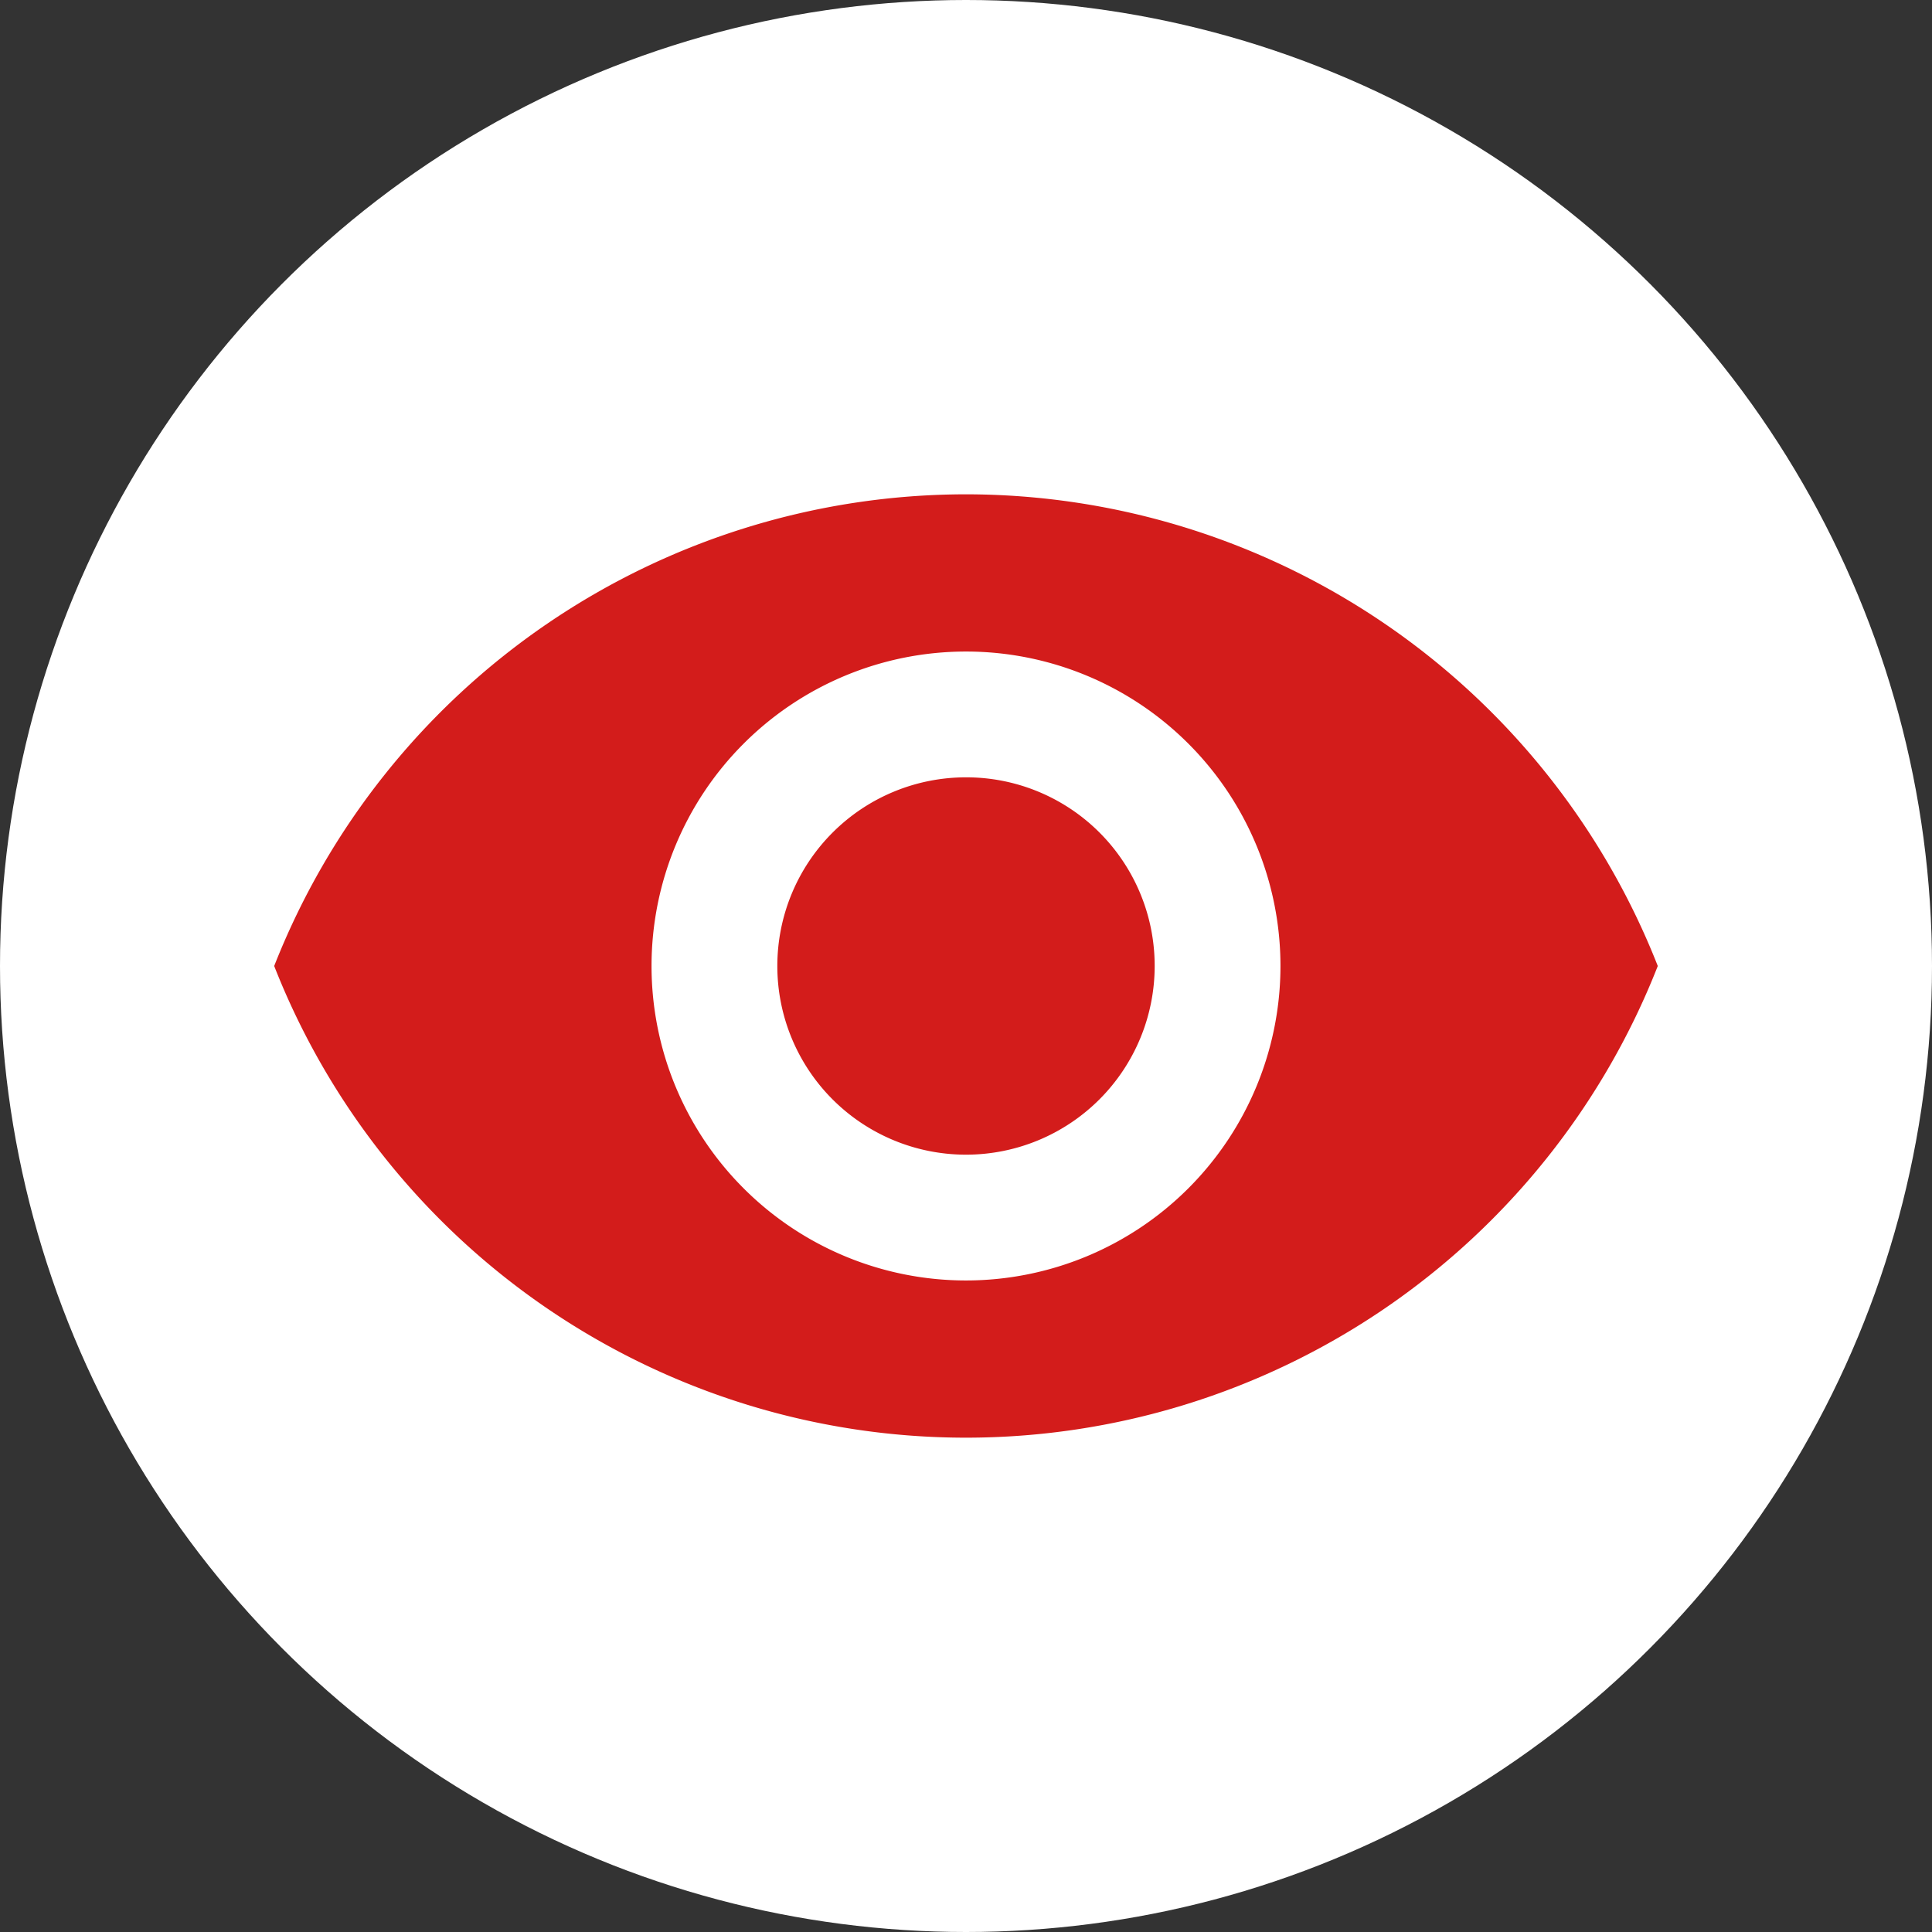
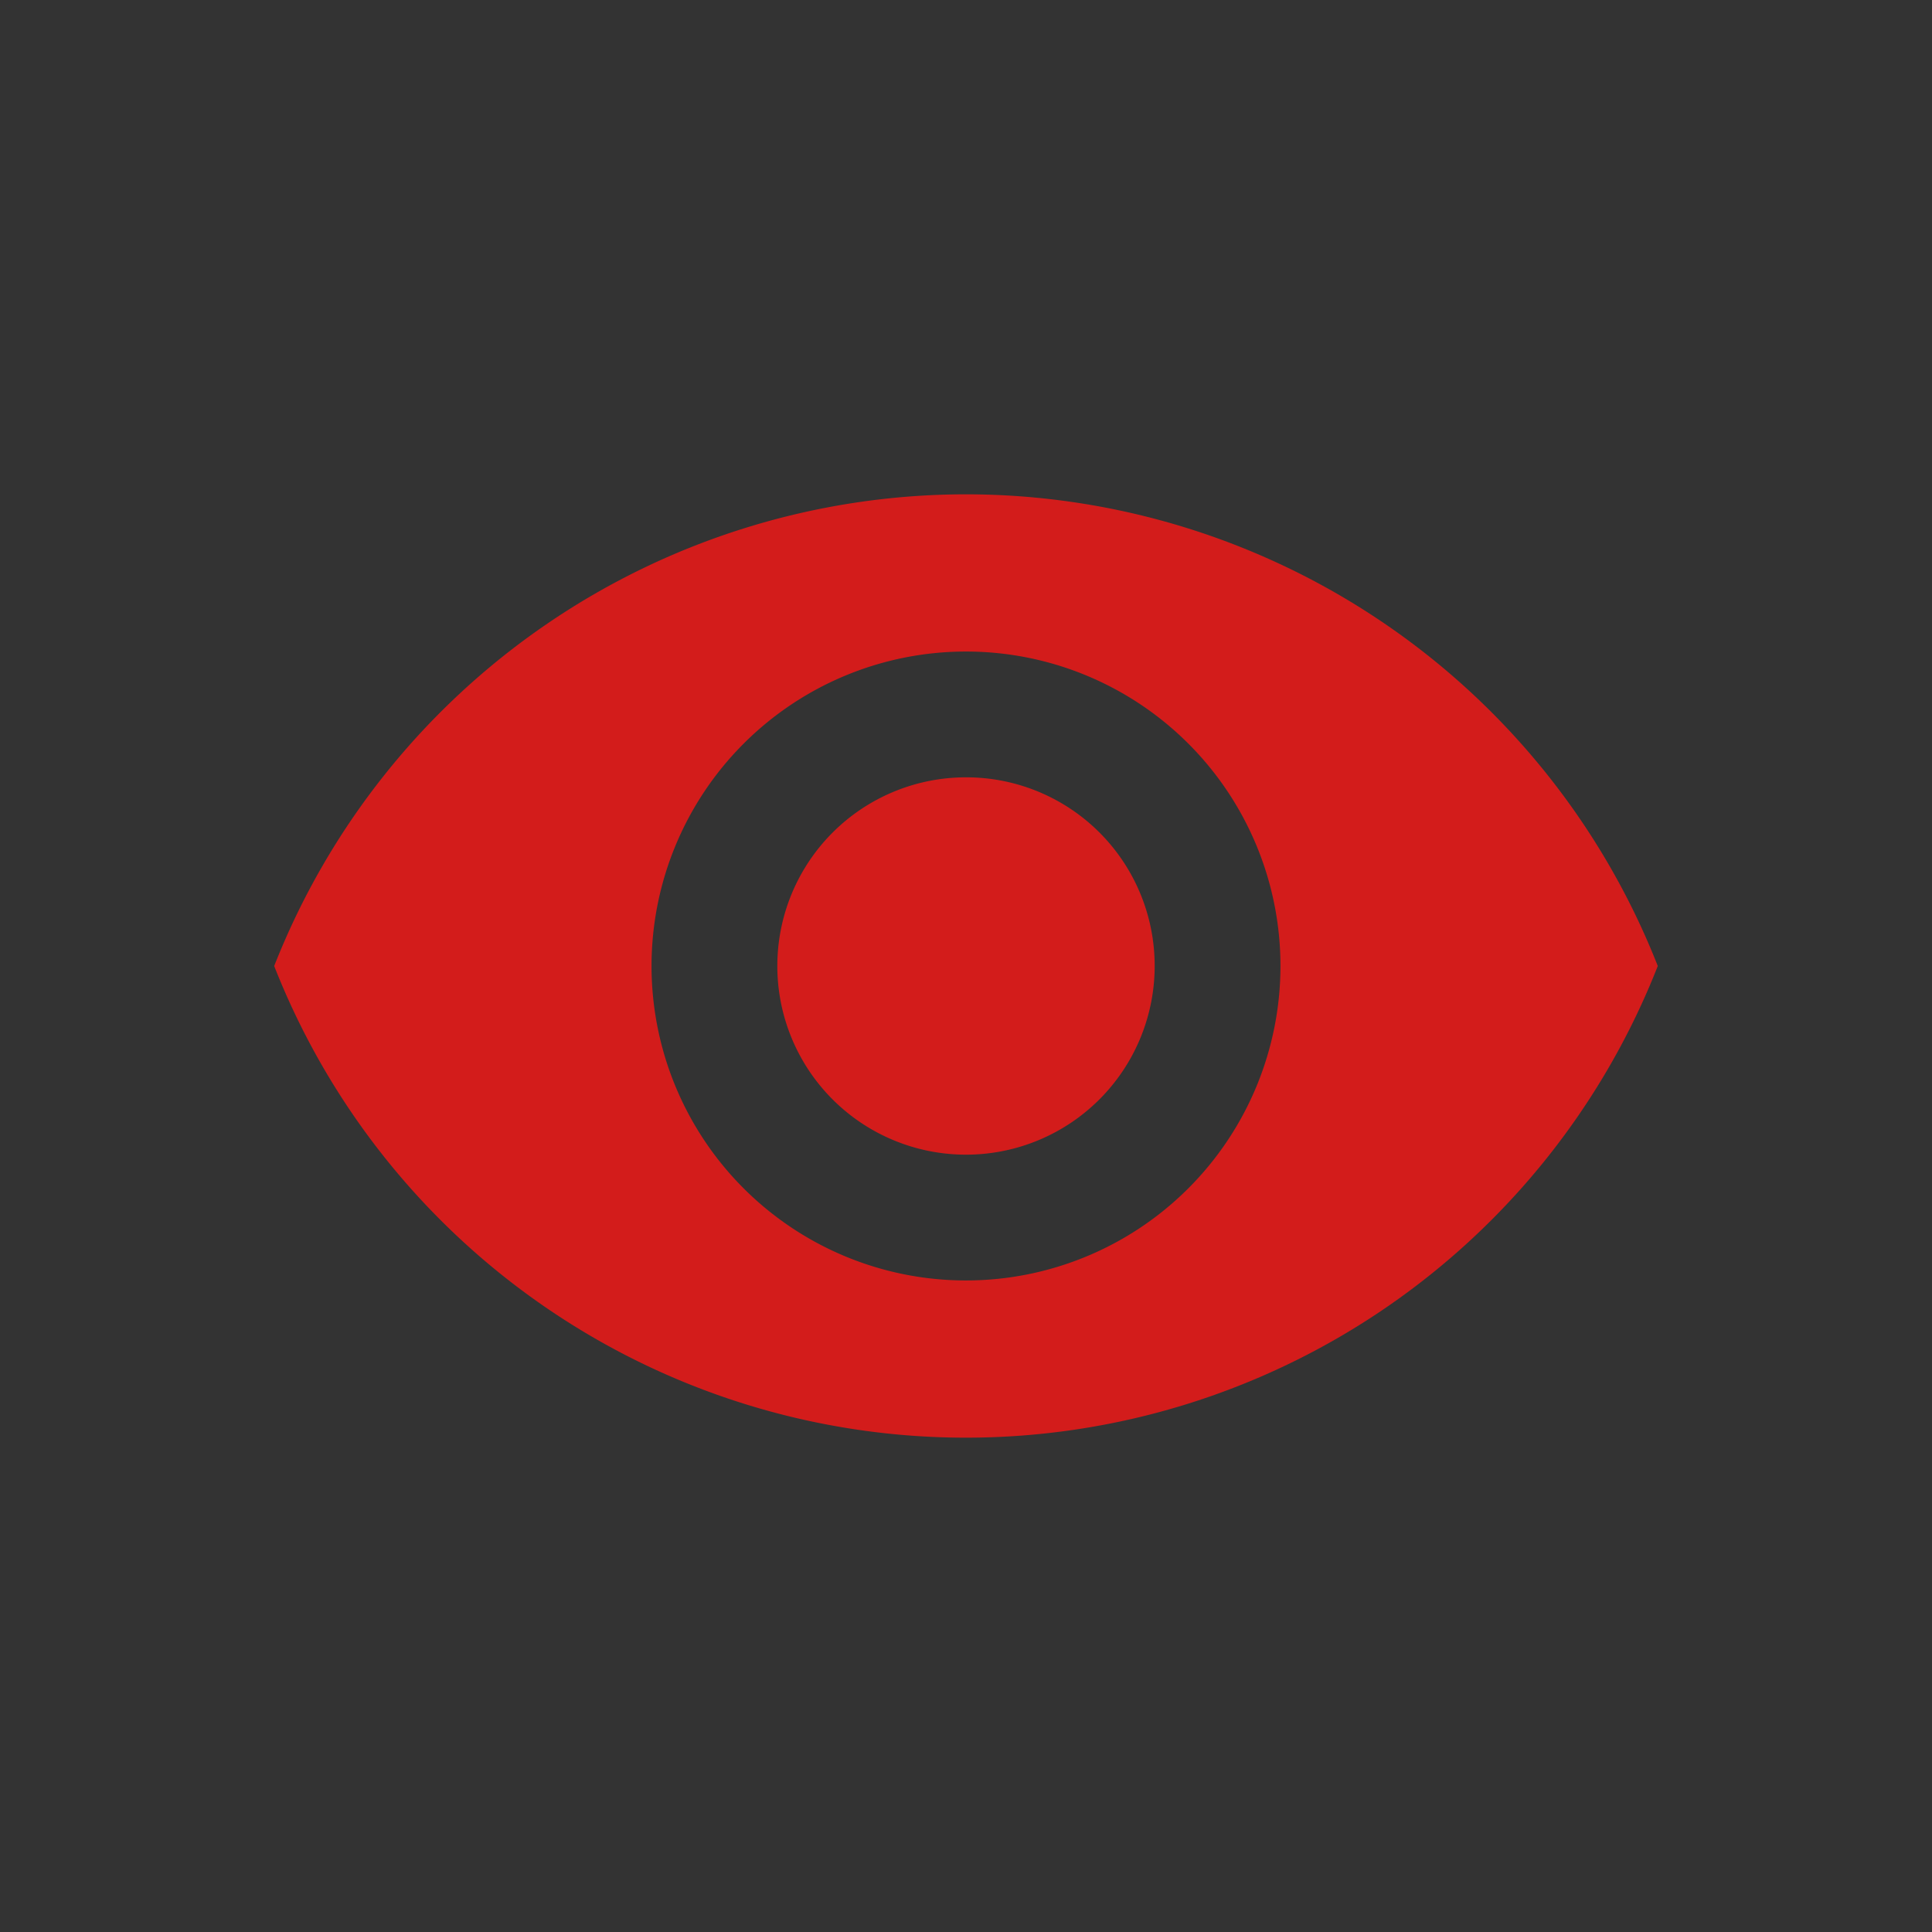
<svg xmlns="http://www.w3.org/2000/svg" width="64" height="64" viewBox="0 0 64 64">
  <rect x="0" y="0" width="64" height="64" fill="#333333" stroke="none" />
  <g id="operacion" transform="translate(-271 -590)">
-     <circle id="Oval" cx="32" cy="32" r="32" transform="translate(271 590)" fill="#fff" />
    <path id="Icon_material-remove-red-eye" data-name="Icon material-remove-red-eye" d="M25,9.375A24.639,24.639,0,0,0,2.083,25a24.618,24.618,0,0,0,45.833,0A24.639,24.639,0,0,0,25,9.375Zm0,26.042A10.417,10.417,0,1,1,35.417,25,10.42,10.42,0,0,1,25,35.417ZM25,18.75A6.25,6.25,0,1,0,31.25,25,6.242,6.242,0,0,0,25,18.75Z" transform="translate(278 597)" fill="#d31c1b" />
  </g>
</svg>